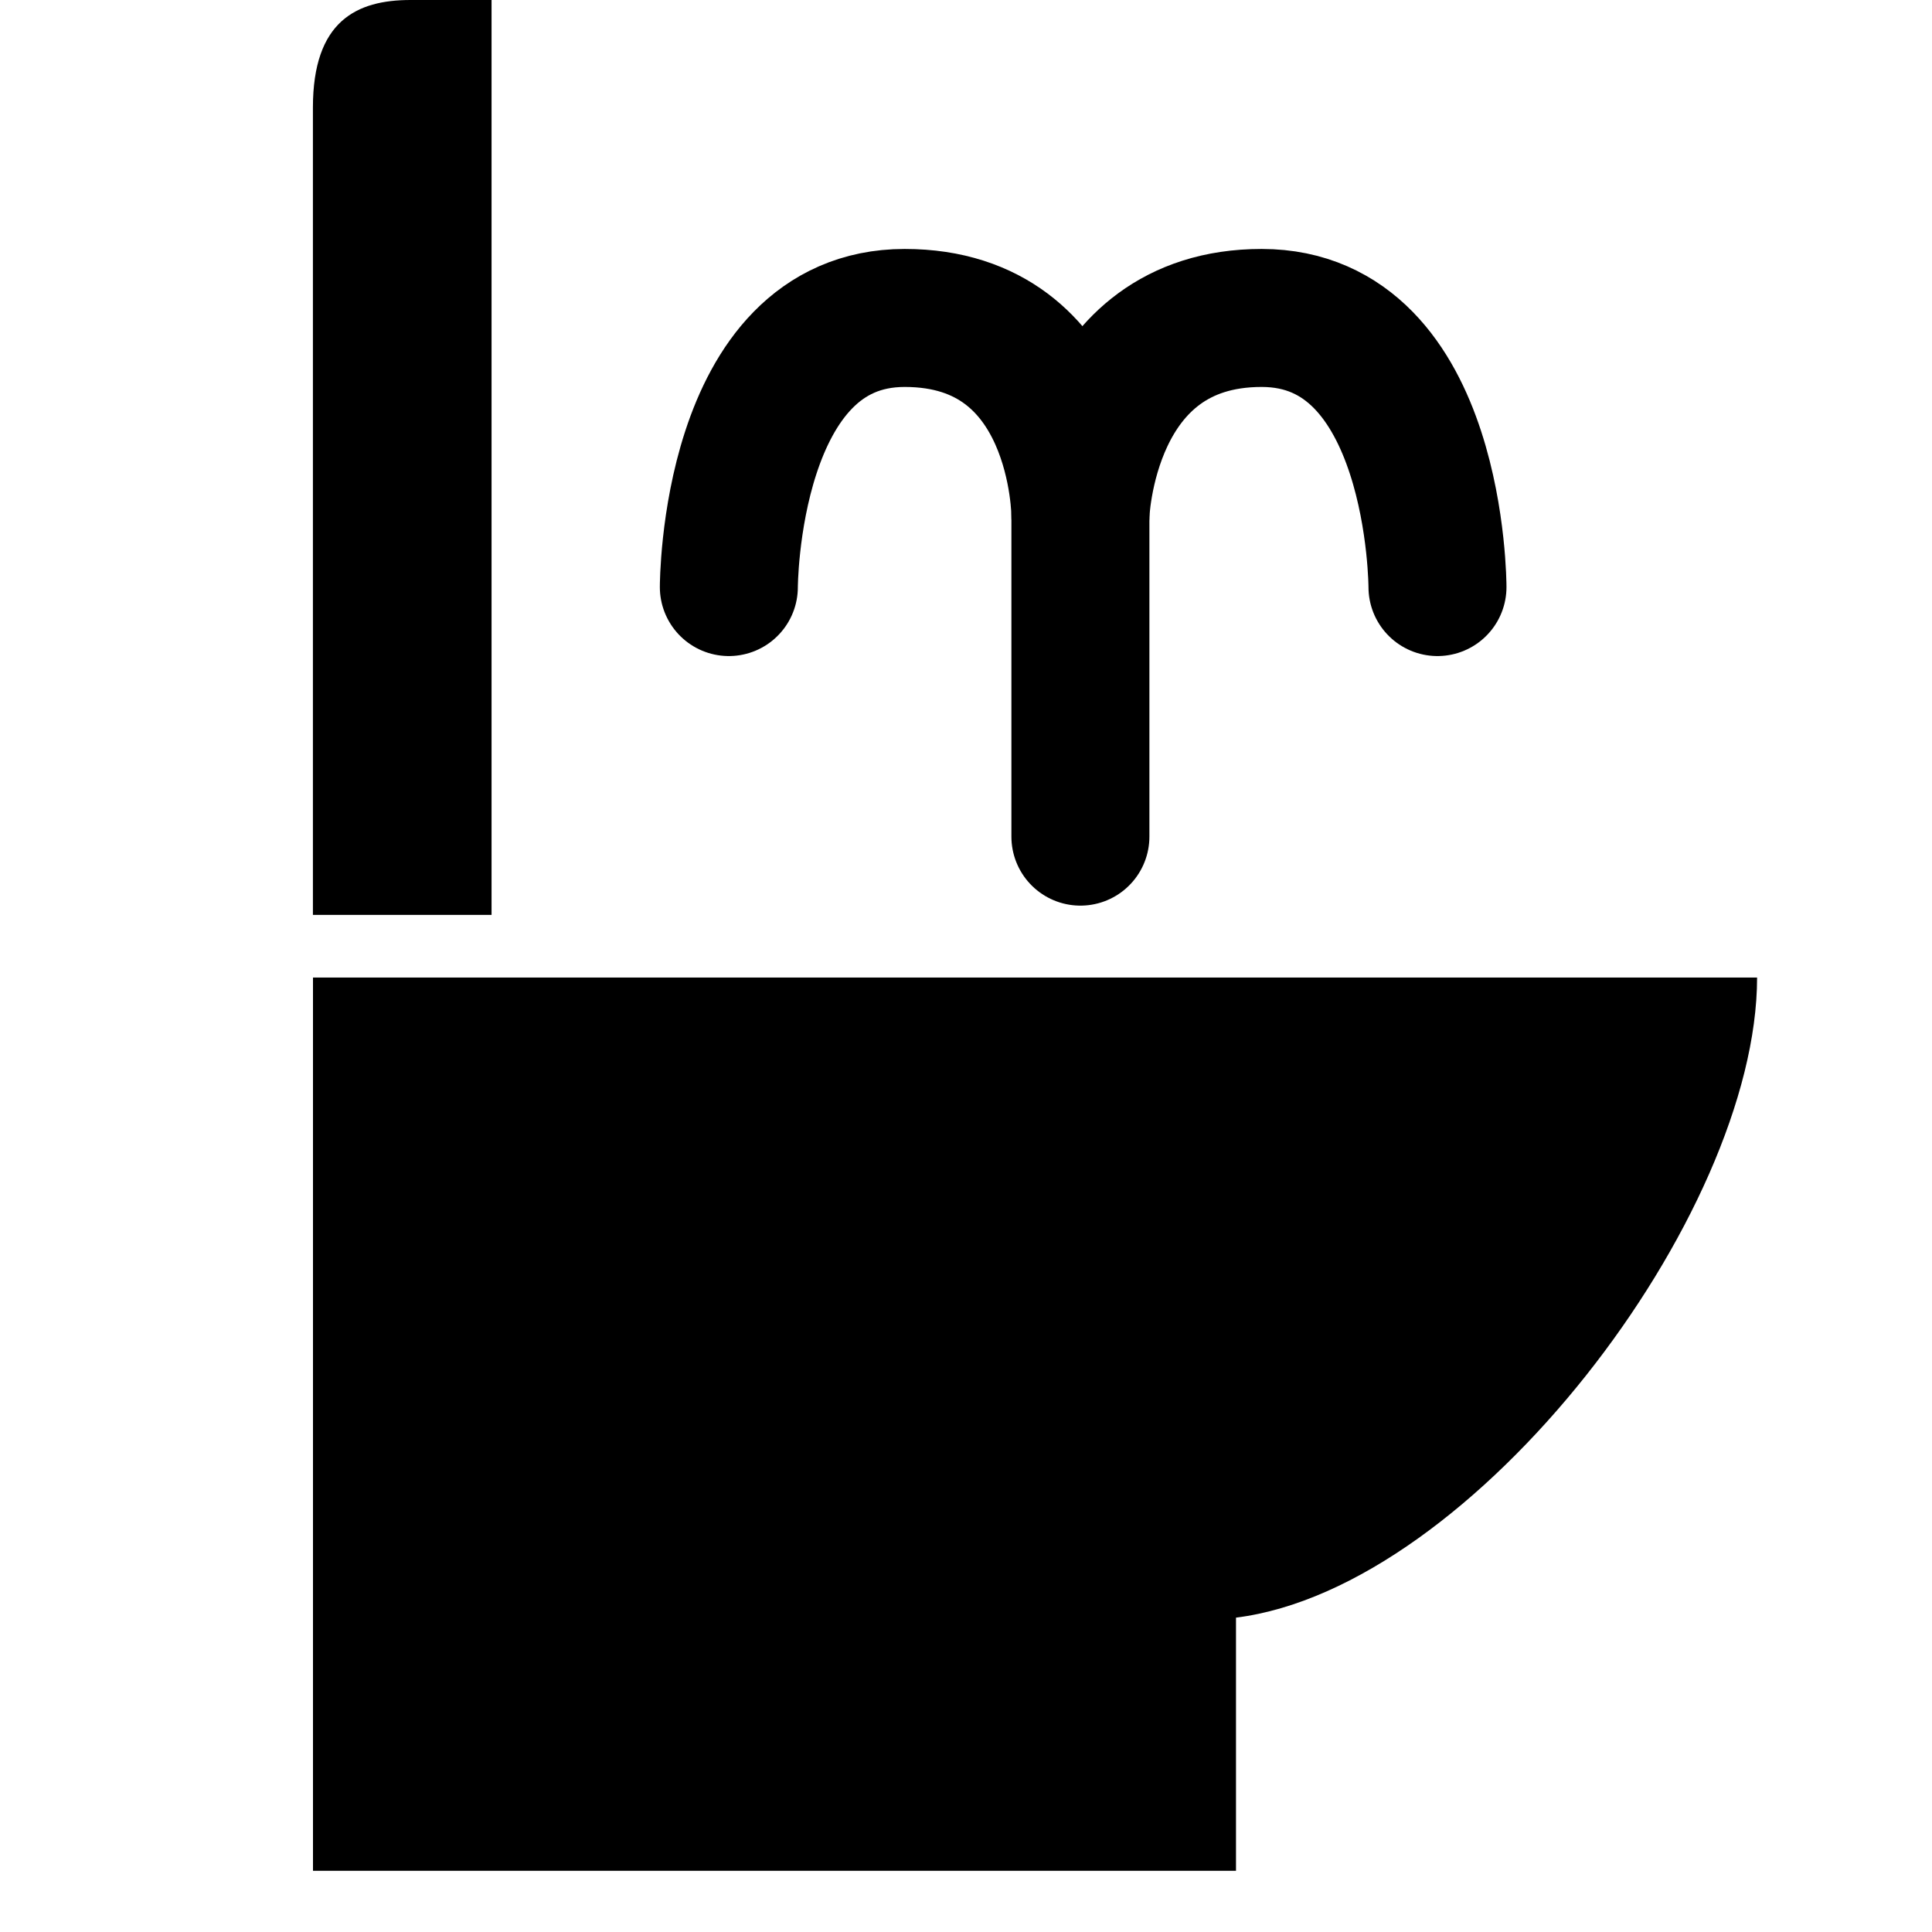
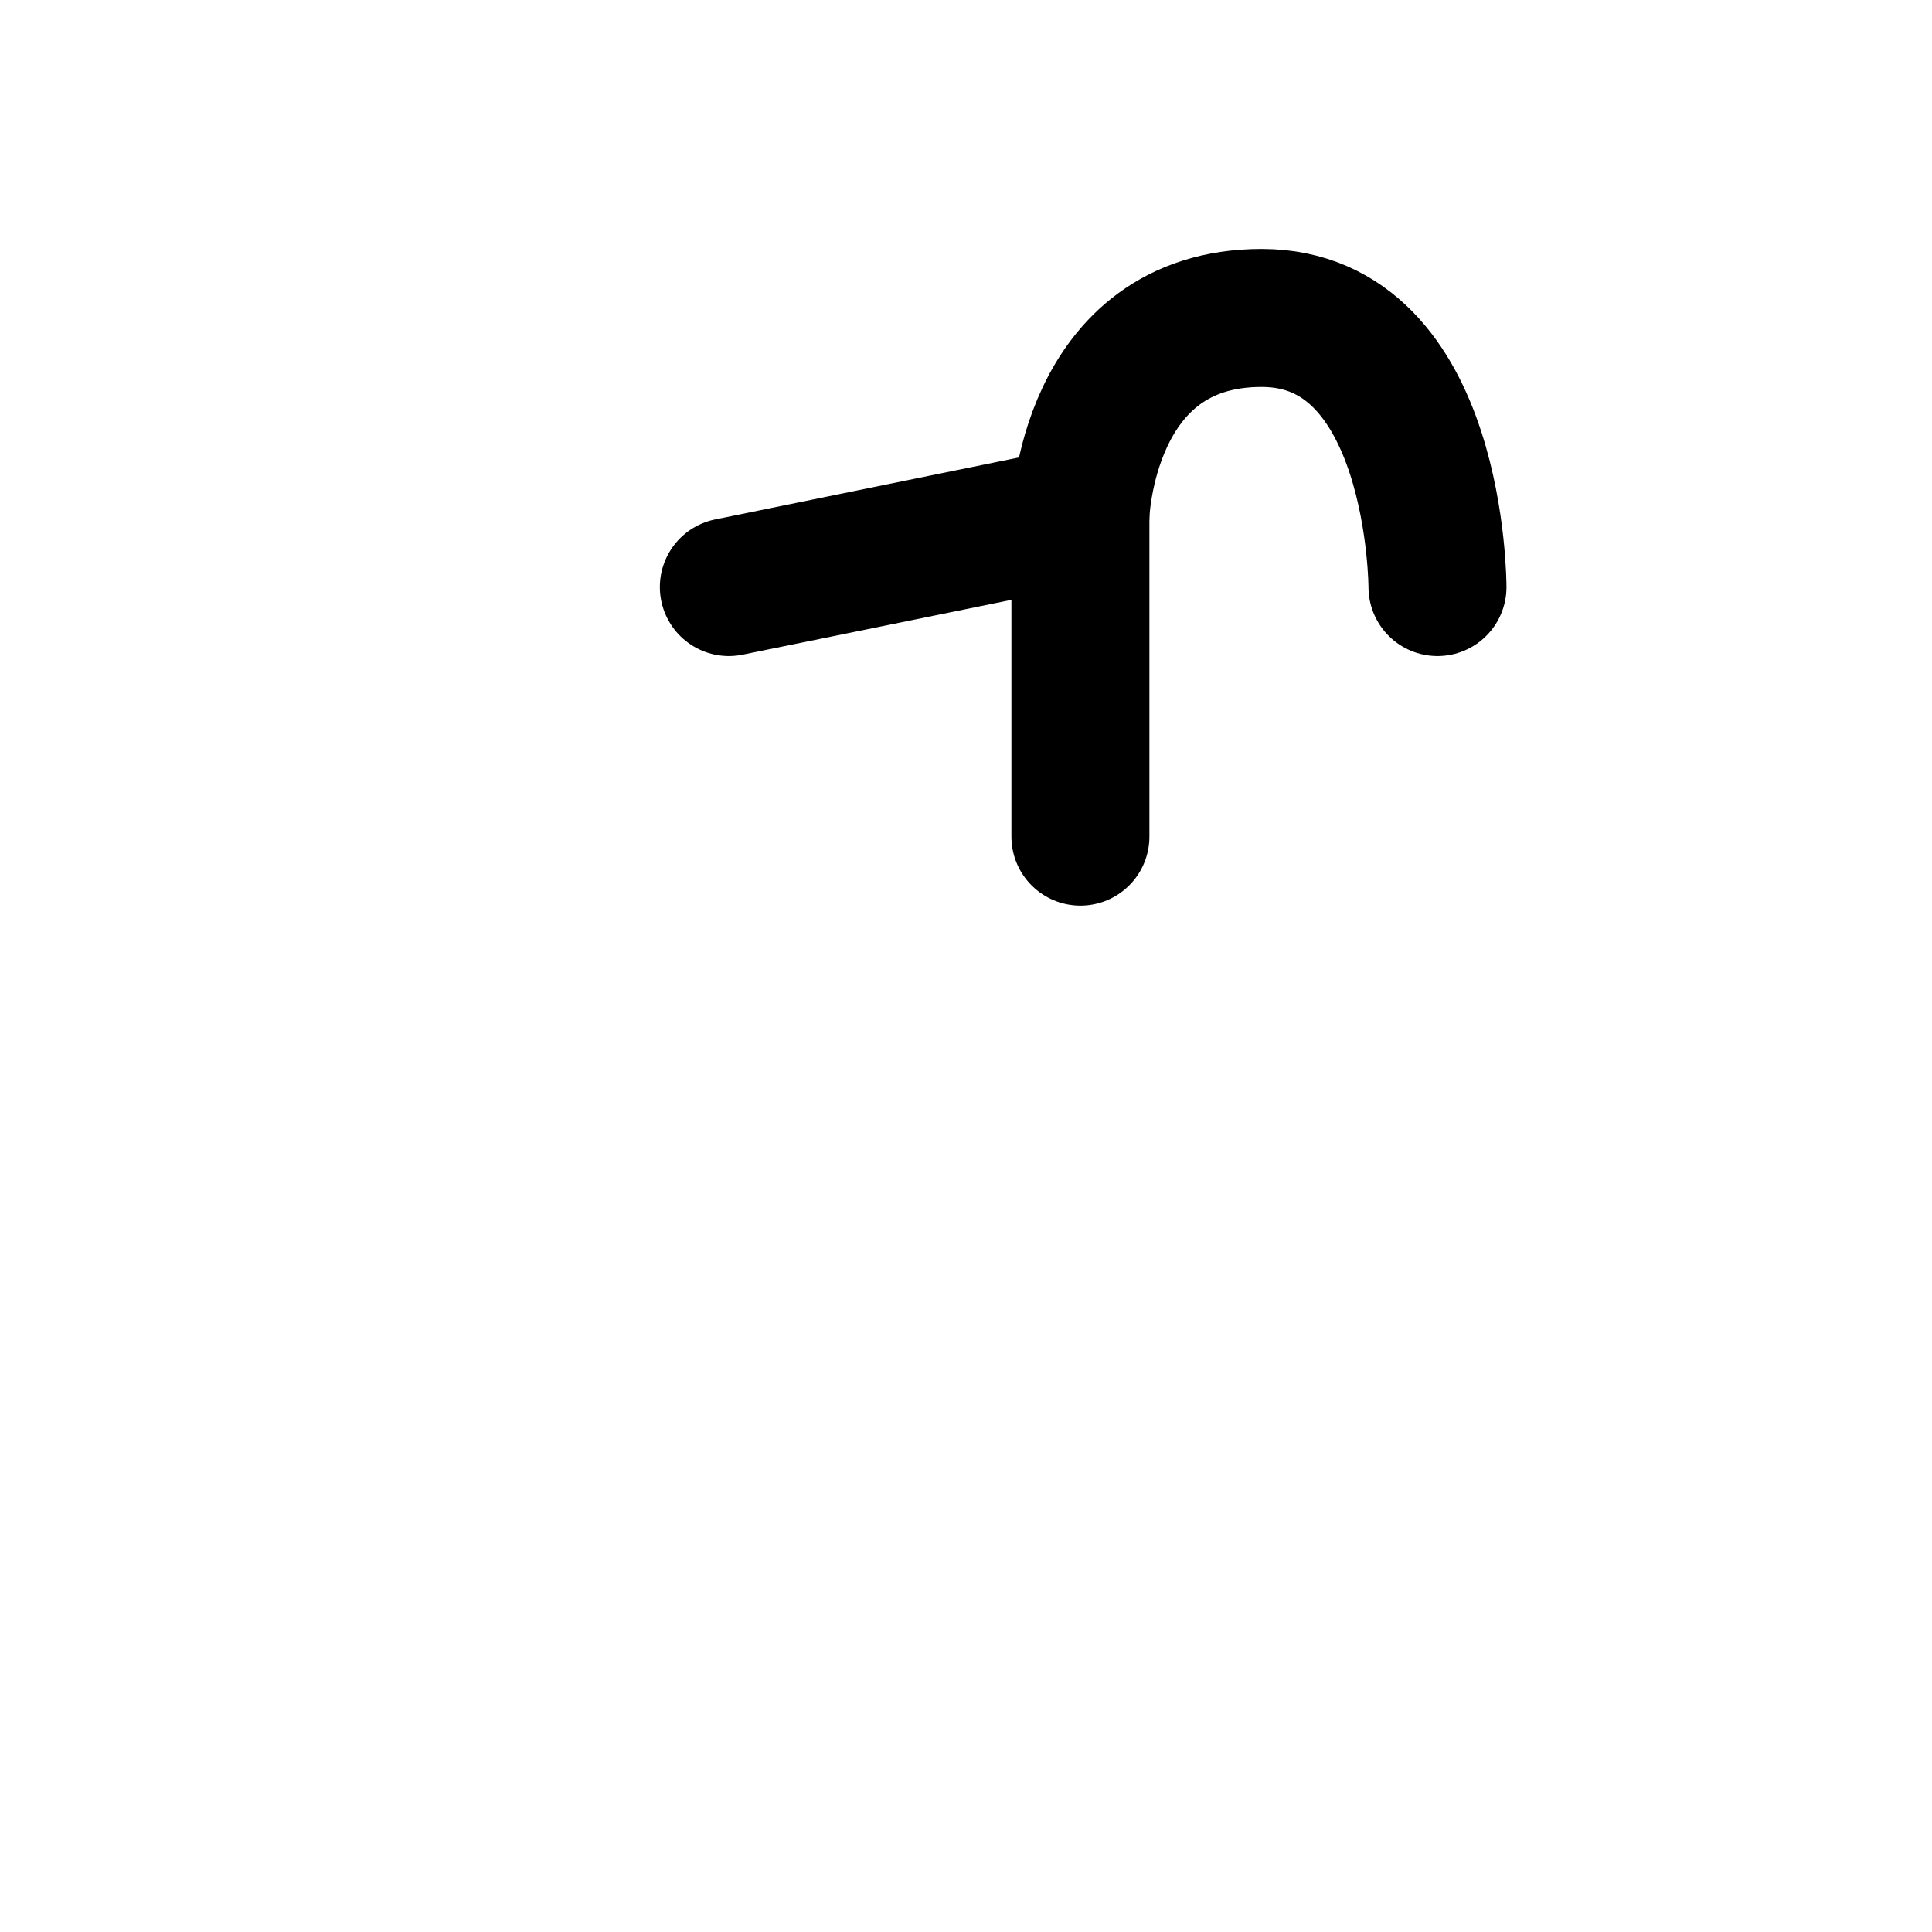
<svg xmlns="http://www.w3.org/2000/svg" id="グループ_2546" data-name="グループ 2546" width="28" height="28" viewBox="0 0 28 28">
  <defs>
    <clipPath id="clip-path">
-       <rect id="長方形_1946" data-name="長方形 1946" width="28" height="28" />
-     </clipPath>
+       </clipPath>
  </defs>
  <g id="グループ_2545" data-name="グループ 2545" clip-path="url(#clip-path)">
    <g id="toile" transform="translate(3.536 -44.286)">
-       <path id="パス_2508" data-name="パス 2508" d="M0,155.469H13.377V151.8c3.452-.432,7.552-5.826,7.552-9.277H0Z" transform="translate(1 -84.07)" />
      <path id="パス_2509" data-name="パス 2509" d="M11.7,52.786H0v2.589H13.259V54.2C13.259,53.421,12.956,52.786,11.7,52.786Z" transform="translate(-51.787 57.545) rotate(-90)" />
    </g>
  </g>
  <g id="グループ_2732" data-name="グループ 2732" transform="translate(-1)">
-     <path id="パス_2510" data-name="パス 2510" d="M10.563,5.339s0-3.9,2.548-3.9S15.658,4.3,15.658,4.3" transform="translate(1 3.169)" fill="none" stroke="#000" stroke-linecap="round" stroke-width="2" />
+     <path id="パス_2510" data-name="パス 2510" d="M10.563,5.339S15.658,4.3,15.658,4.3" transform="translate(1 3.169)" fill="none" stroke="#000" stroke-linecap="round" stroke-width="2" />
    <path id="パス_2511" data-name="パス 2511" d="M15.738,5.339s0-3.9-2.548-3.9S10.563,4.3,10.563,4.3V8.956" transform="translate(6.095 3.169)" fill="none" stroke="#000" stroke-linecap="round" stroke-width="2" />
  </g>
</svg>